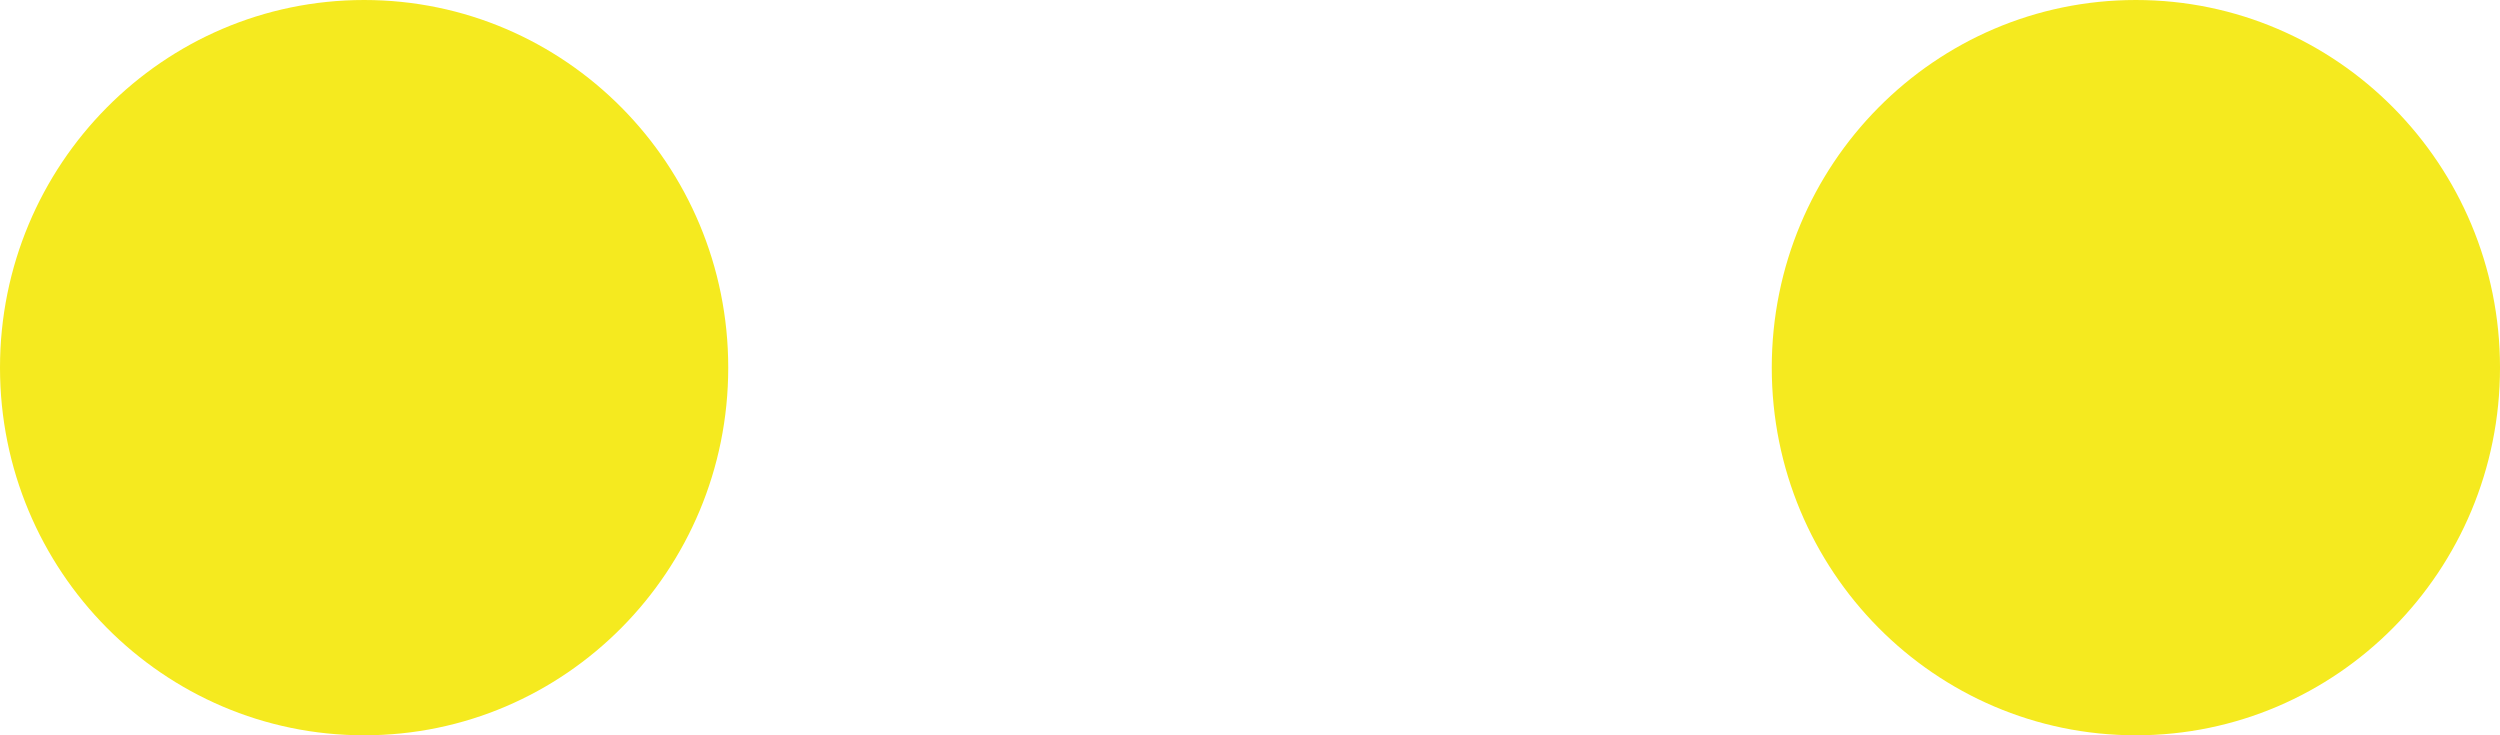
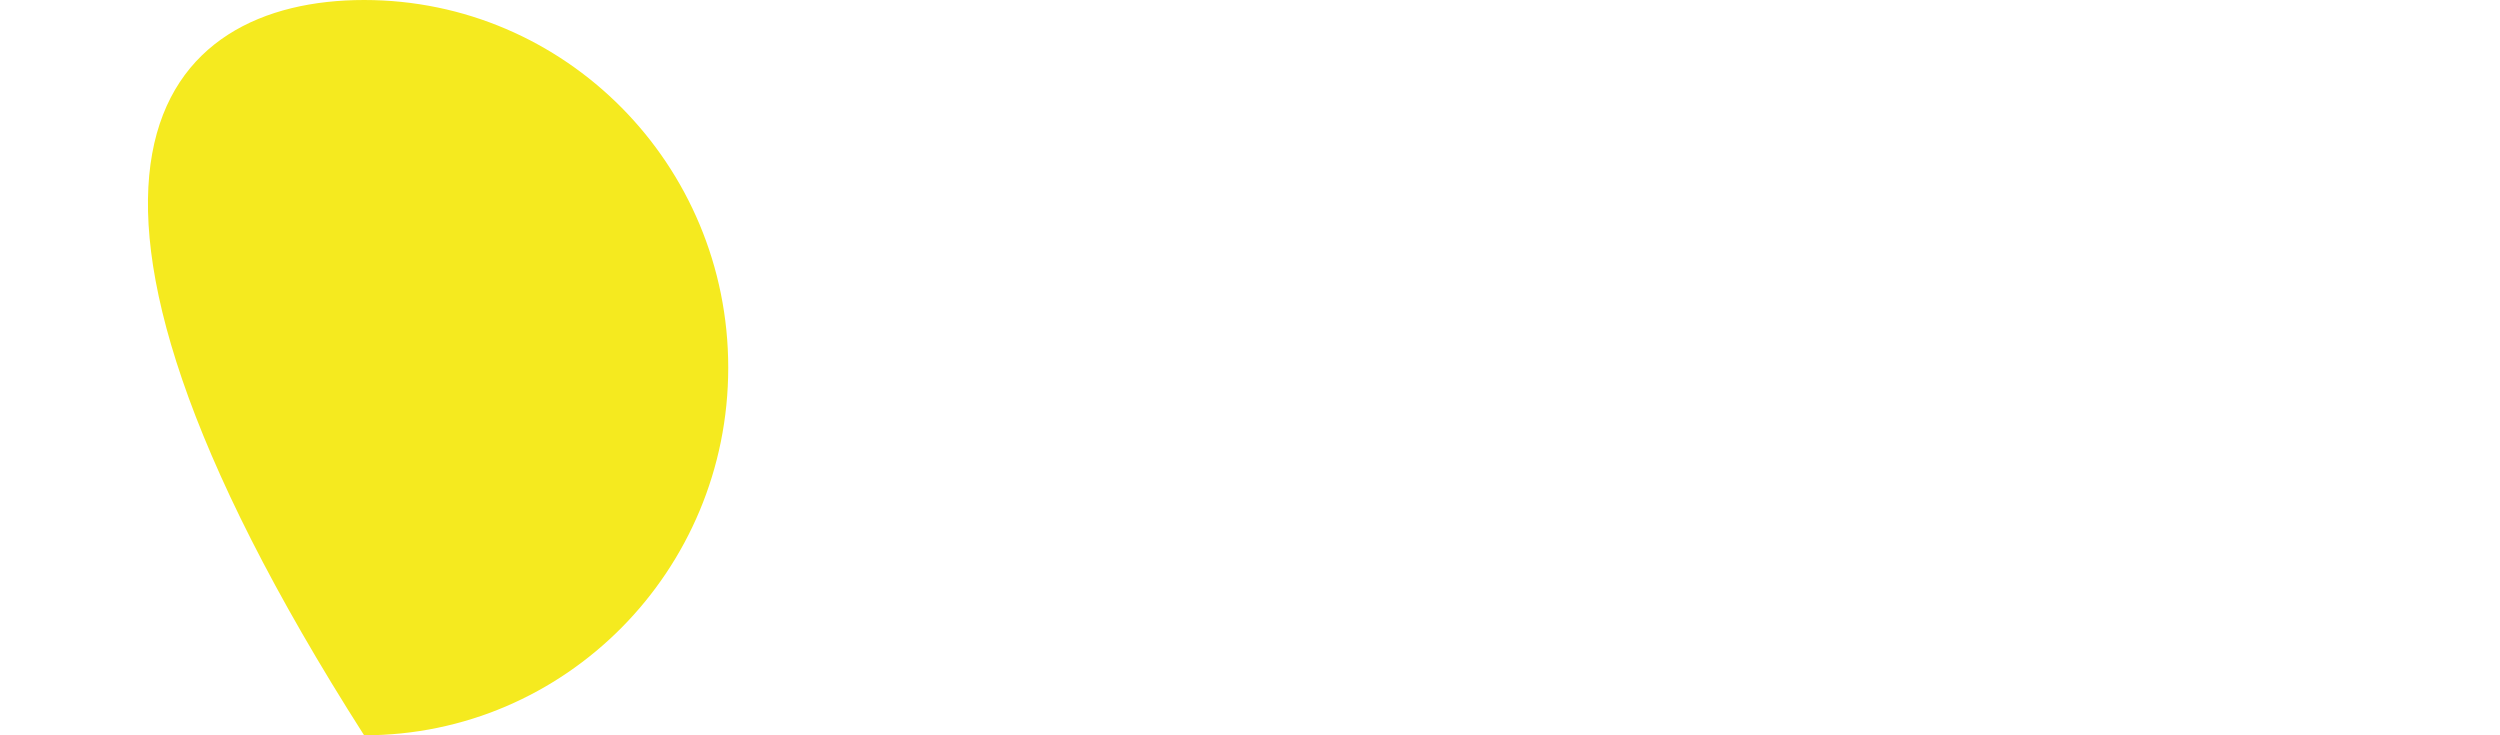
<svg xmlns="http://www.w3.org/2000/svg" width="17" height="5" viewBox="0 0 17 5" fill="none">
-   <path d="M4.952 2.5C4.952 3.881 3.844 5 2.476 5C1.109 5 0 3.881 0 2.5C0 1.119 1.109 0 2.476 0C3.844 0 4.952 1.119 4.952 2.5Z" fill="#F5EA1F" />
-   <path d="M17 2.5C17 3.881 15.891 5 14.524 5C13.156 5 12.048 3.881 12.048 2.5C12.048 1.119 13.156 0 14.524 0C15.891 0 17 1.119 17 2.5Z" fill="#F5EA1F" />
+   <path d="M4.952 2.5C4.952 3.881 3.844 5 2.476 5C0 1.119 1.109 0 2.476 0C3.844 0 4.952 1.119 4.952 2.5Z" fill="#F5EA1F" />
</svg>